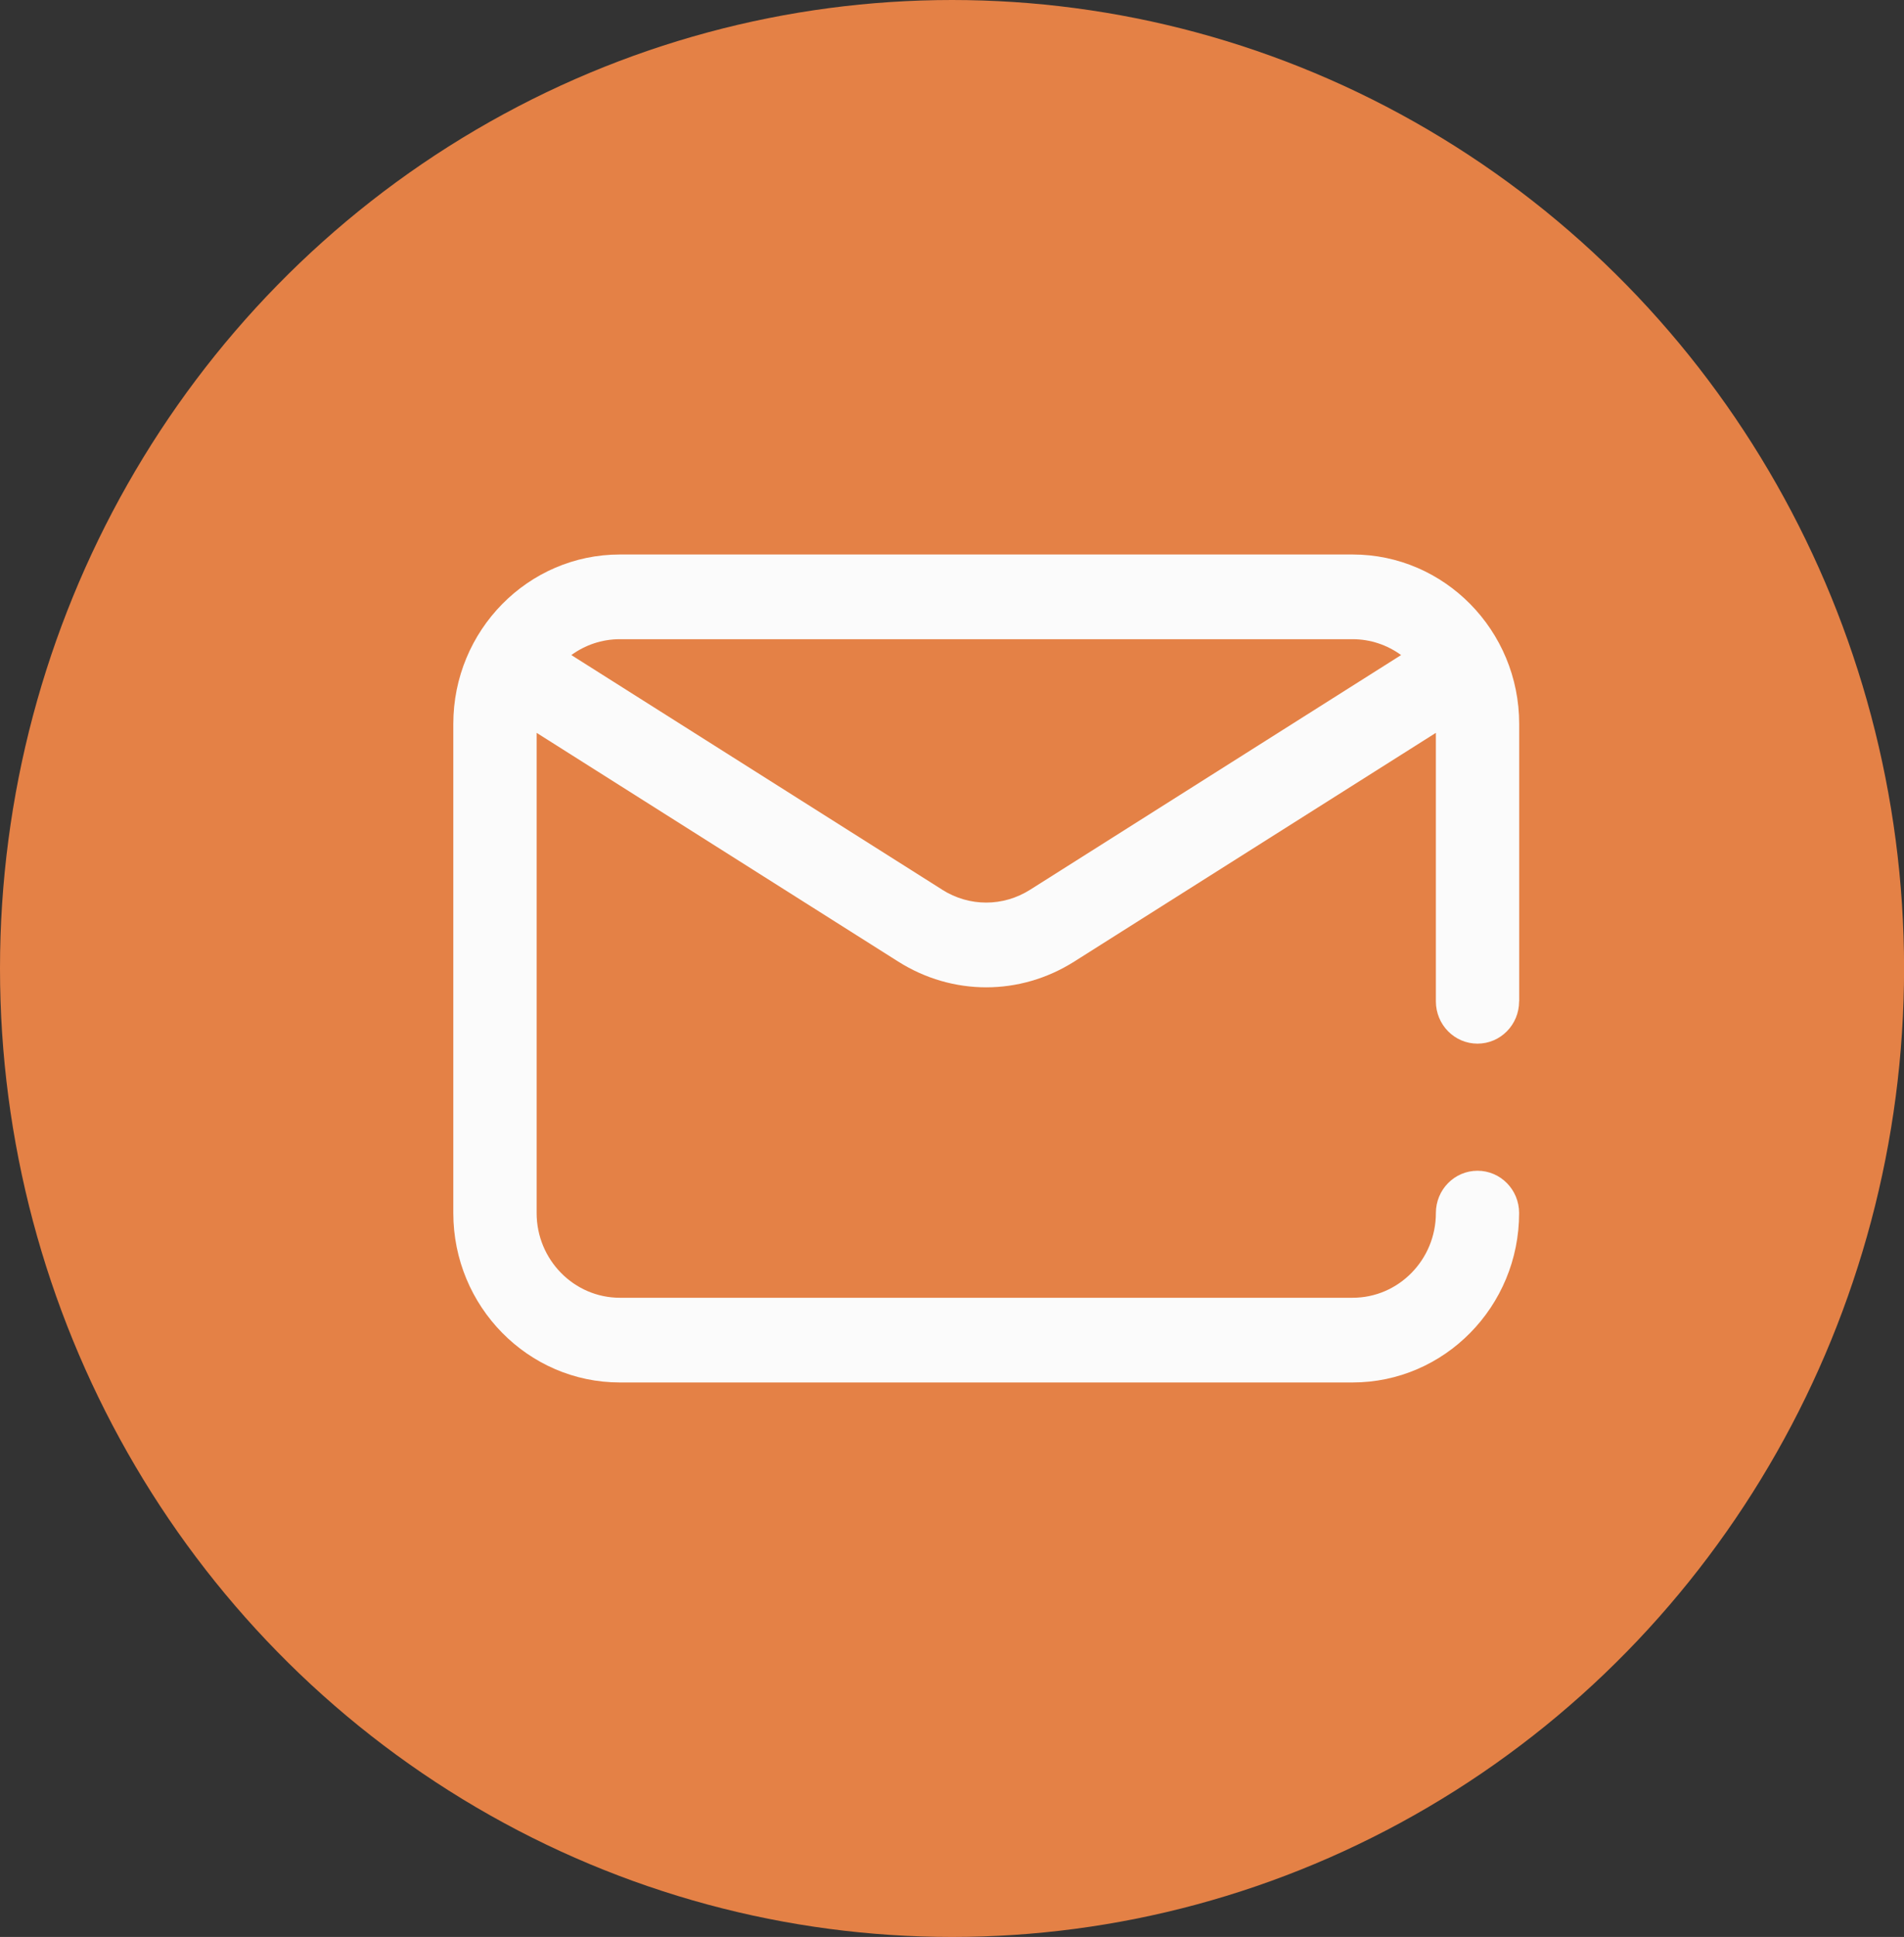
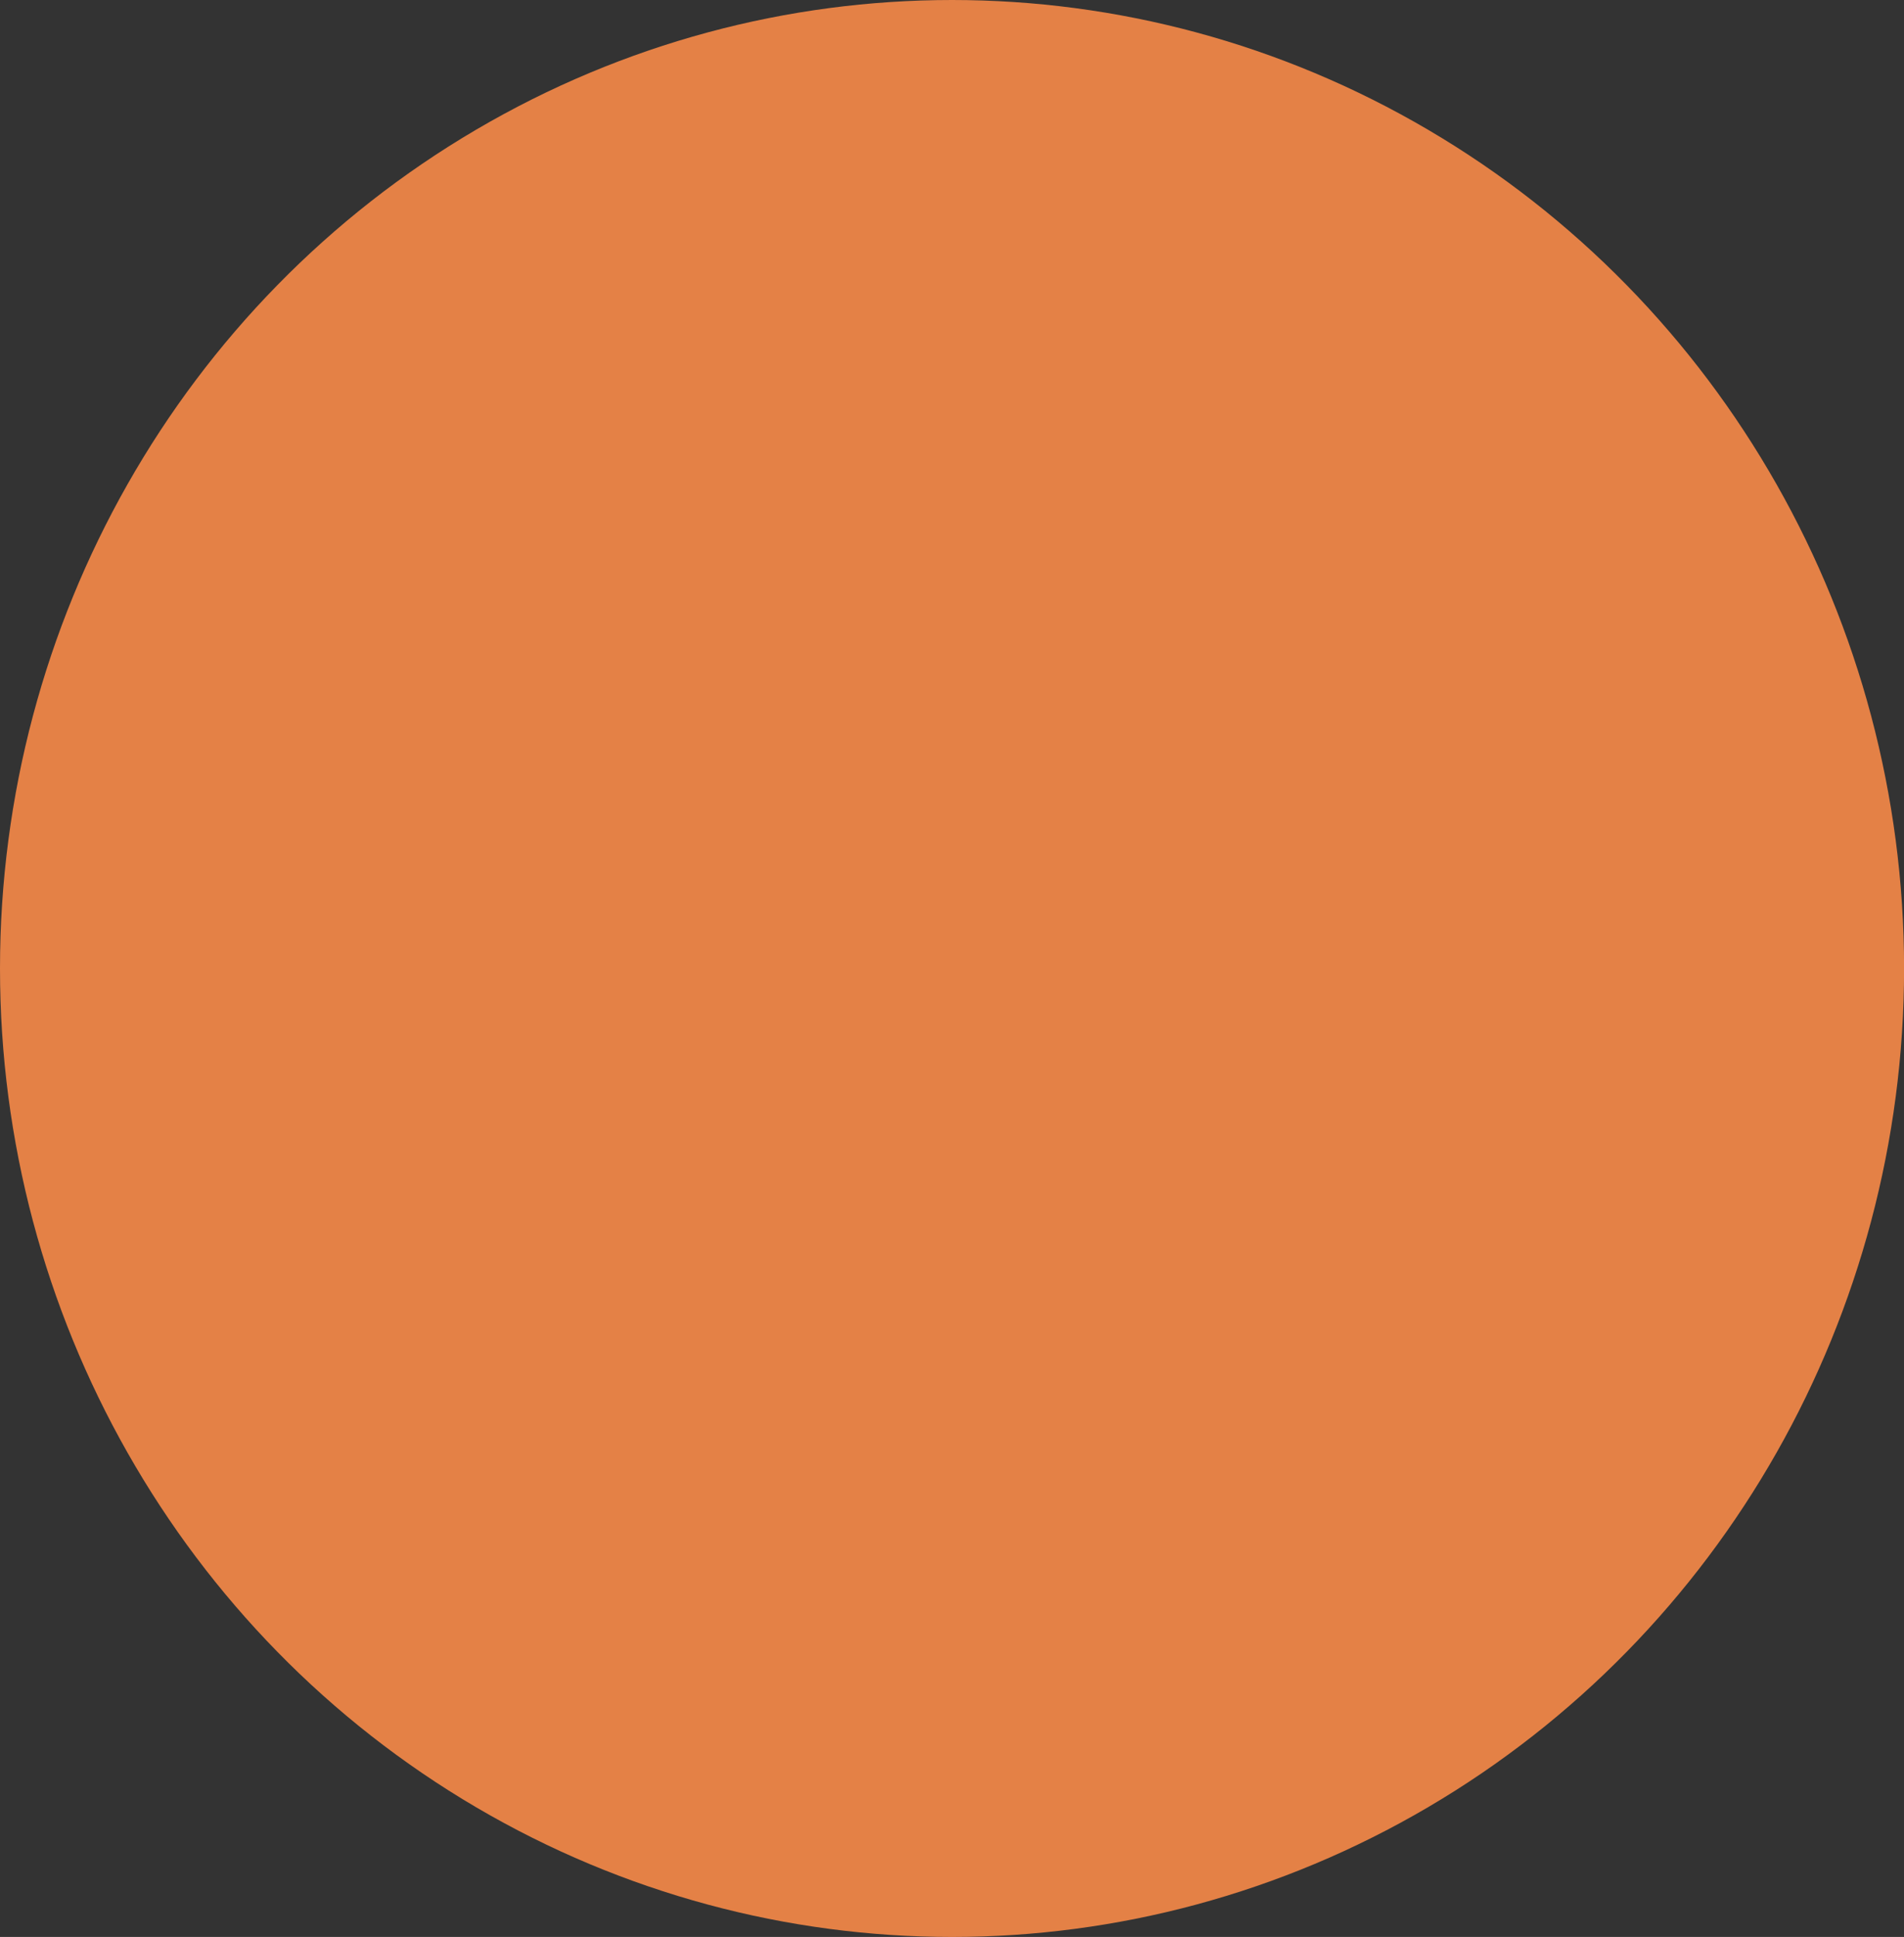
<svg xmlns="http://www.w3.org/2000/svg" width="25.571" height="26" viewBox="0 0 25.571 26">
  <rect x="0" y="0" width="25.571" height="26" fill="#333333" stroke="none" />
  <g>
    <ellipse cx="12.786" cy="13" fill="rgb(228,129,70)" rx="12.786" ry="13" />
-     <path fill="rgb(251,251,251)" fill-rule="evenodd" d="M20.402 13.441c0 .314-.25.568-.559.568-.309 0-.559-.254-.559-.568V9.837l-4.858 3.071c-.364.23-.773.345-1.181.345-.408 0-.817-.115-1.181-.345L7.207 9.837v6.446c0 .627.502 1.137 1.118 1.137h9.841c.617 0 1.118-.51 1.118-1.137 0-.314.25-.568.559-.568.309 0 .559.254.559.568 0 1.254-1.003 2.274-2.237 2.274H8.325c-1.233 0-2.237-1.02-2.237-2.274V9.717c0-1.254 1.003-2.274 2.237-2.274h9.841c1.233 0 2.237 1.02 2.237 2.274v3.724zm-7.748-1.498c.364.23.817.23 1.181 0l4.982-3.15c-.184-.134-.409-.213-.652-.213H8.325c-.243 0-.468.079-.652.213l4.982 3.15z" />
  </g>
</svg>